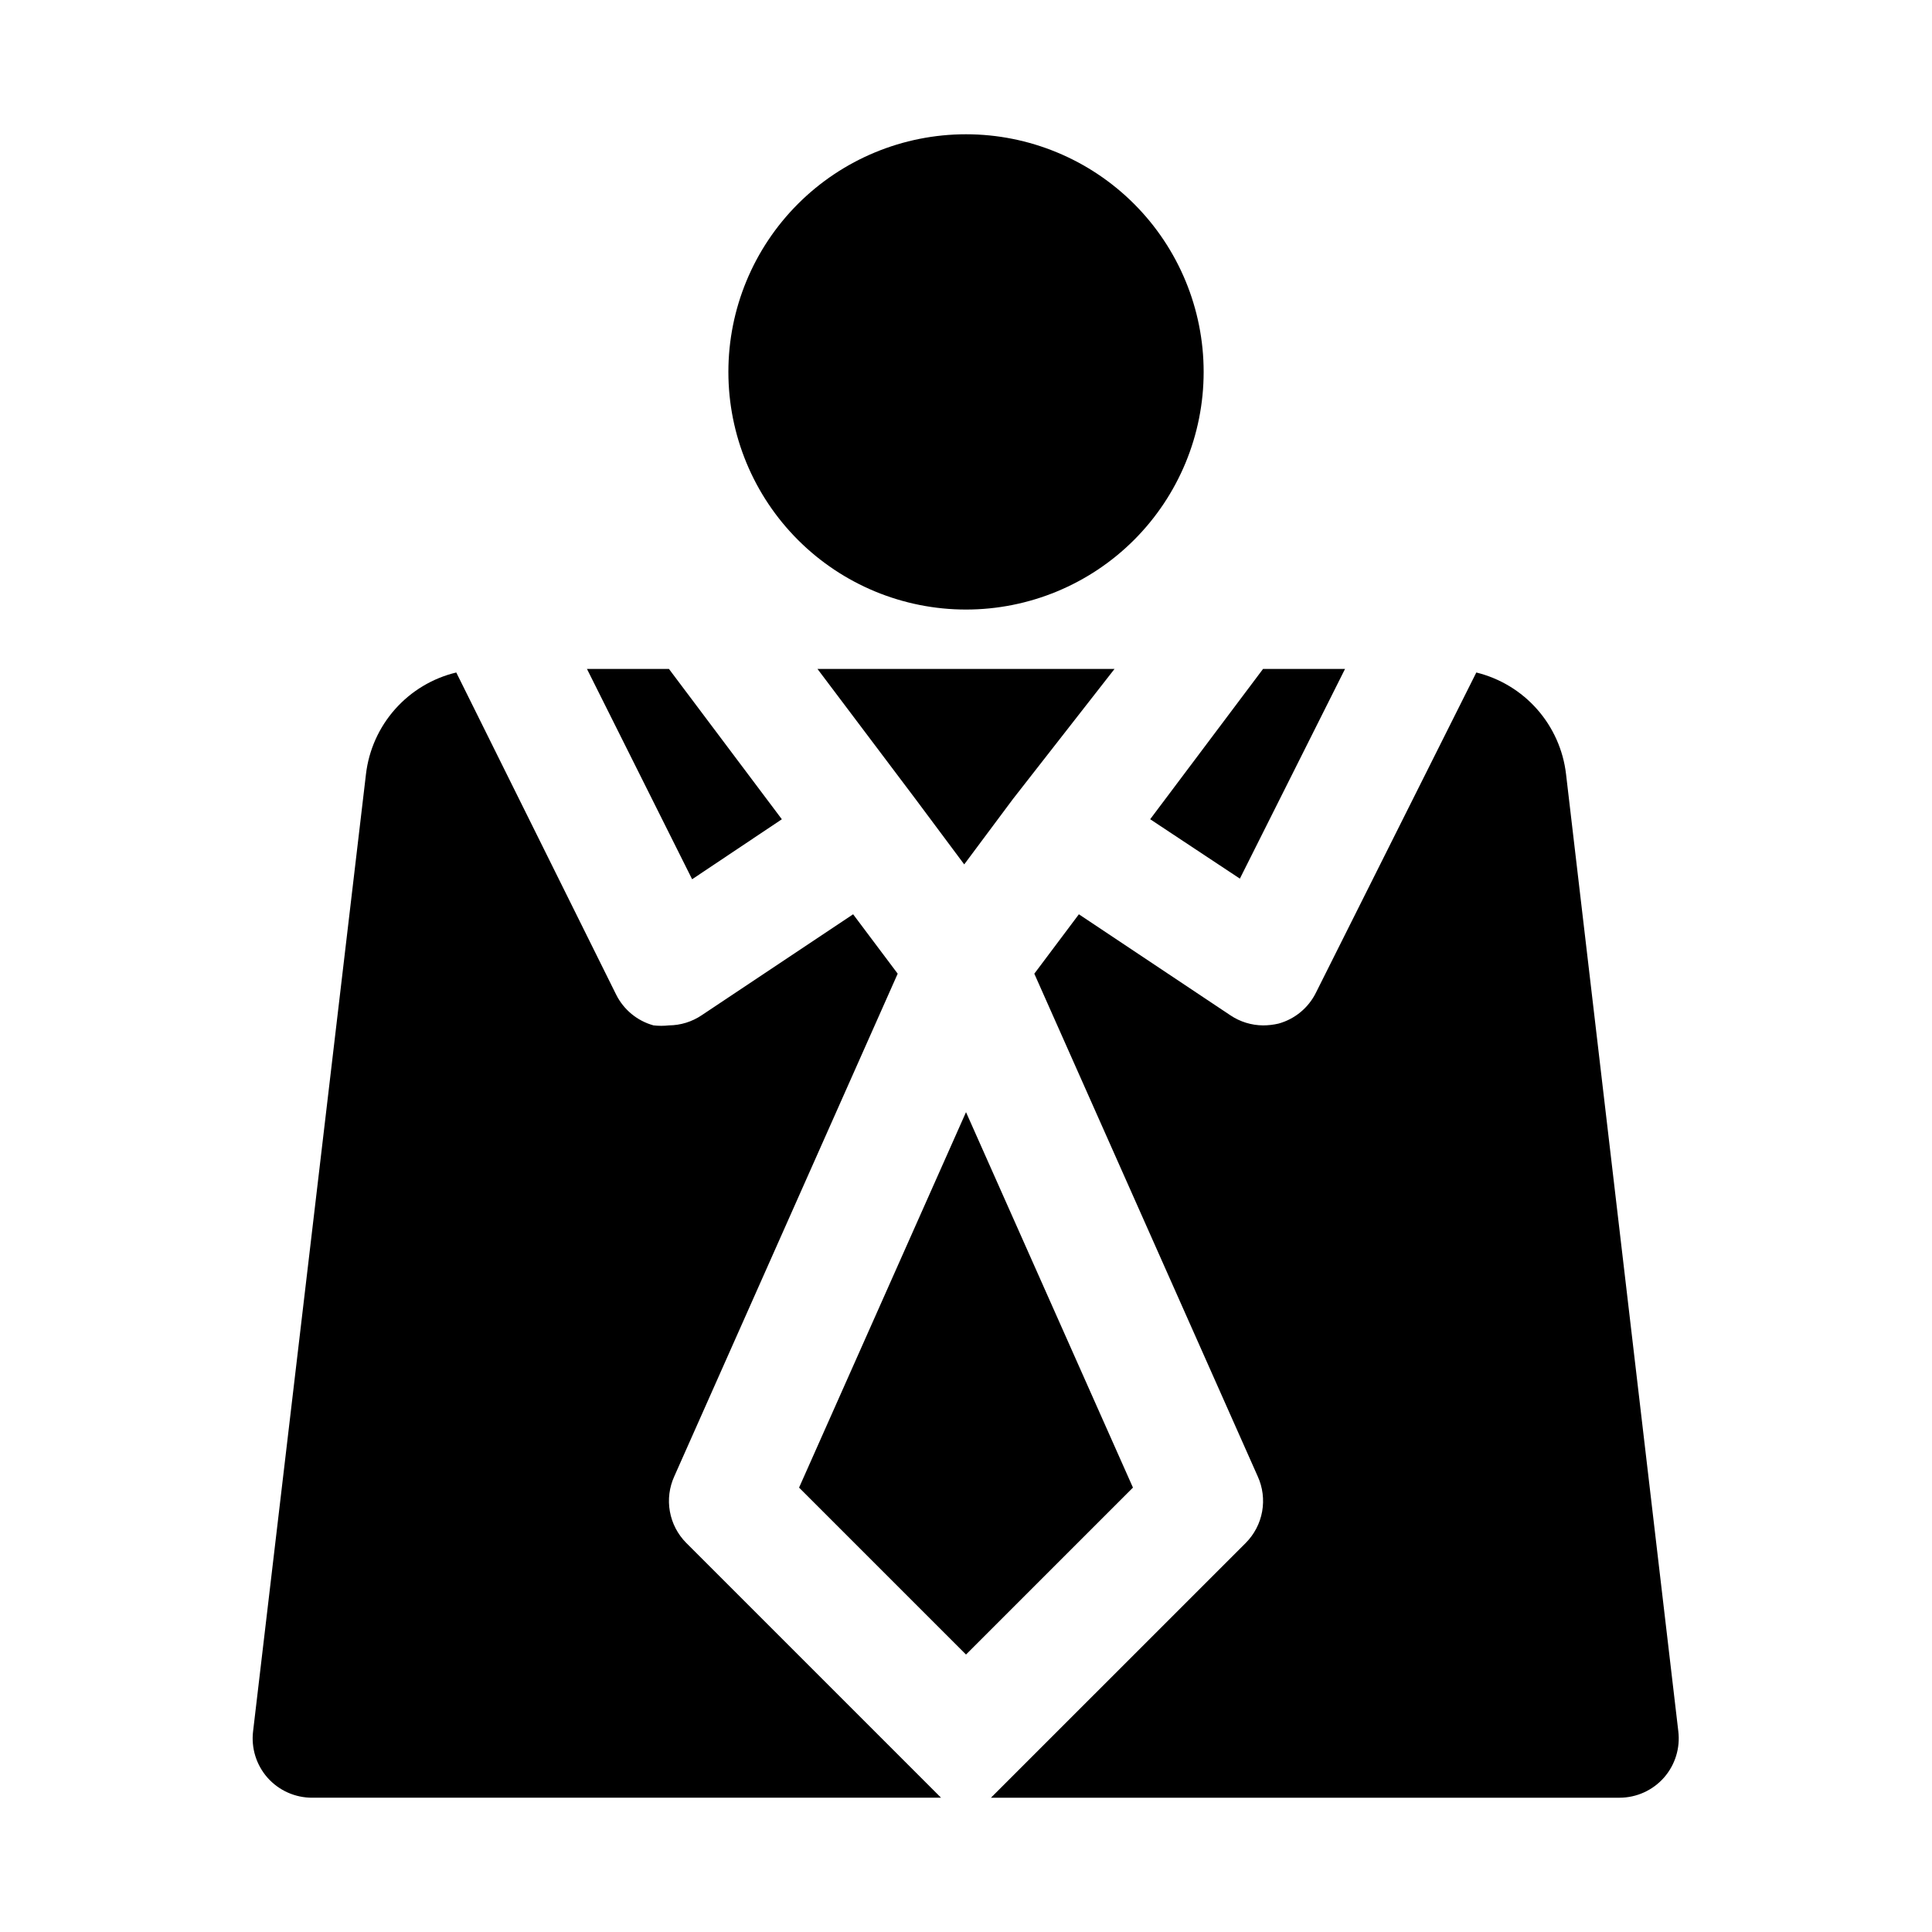
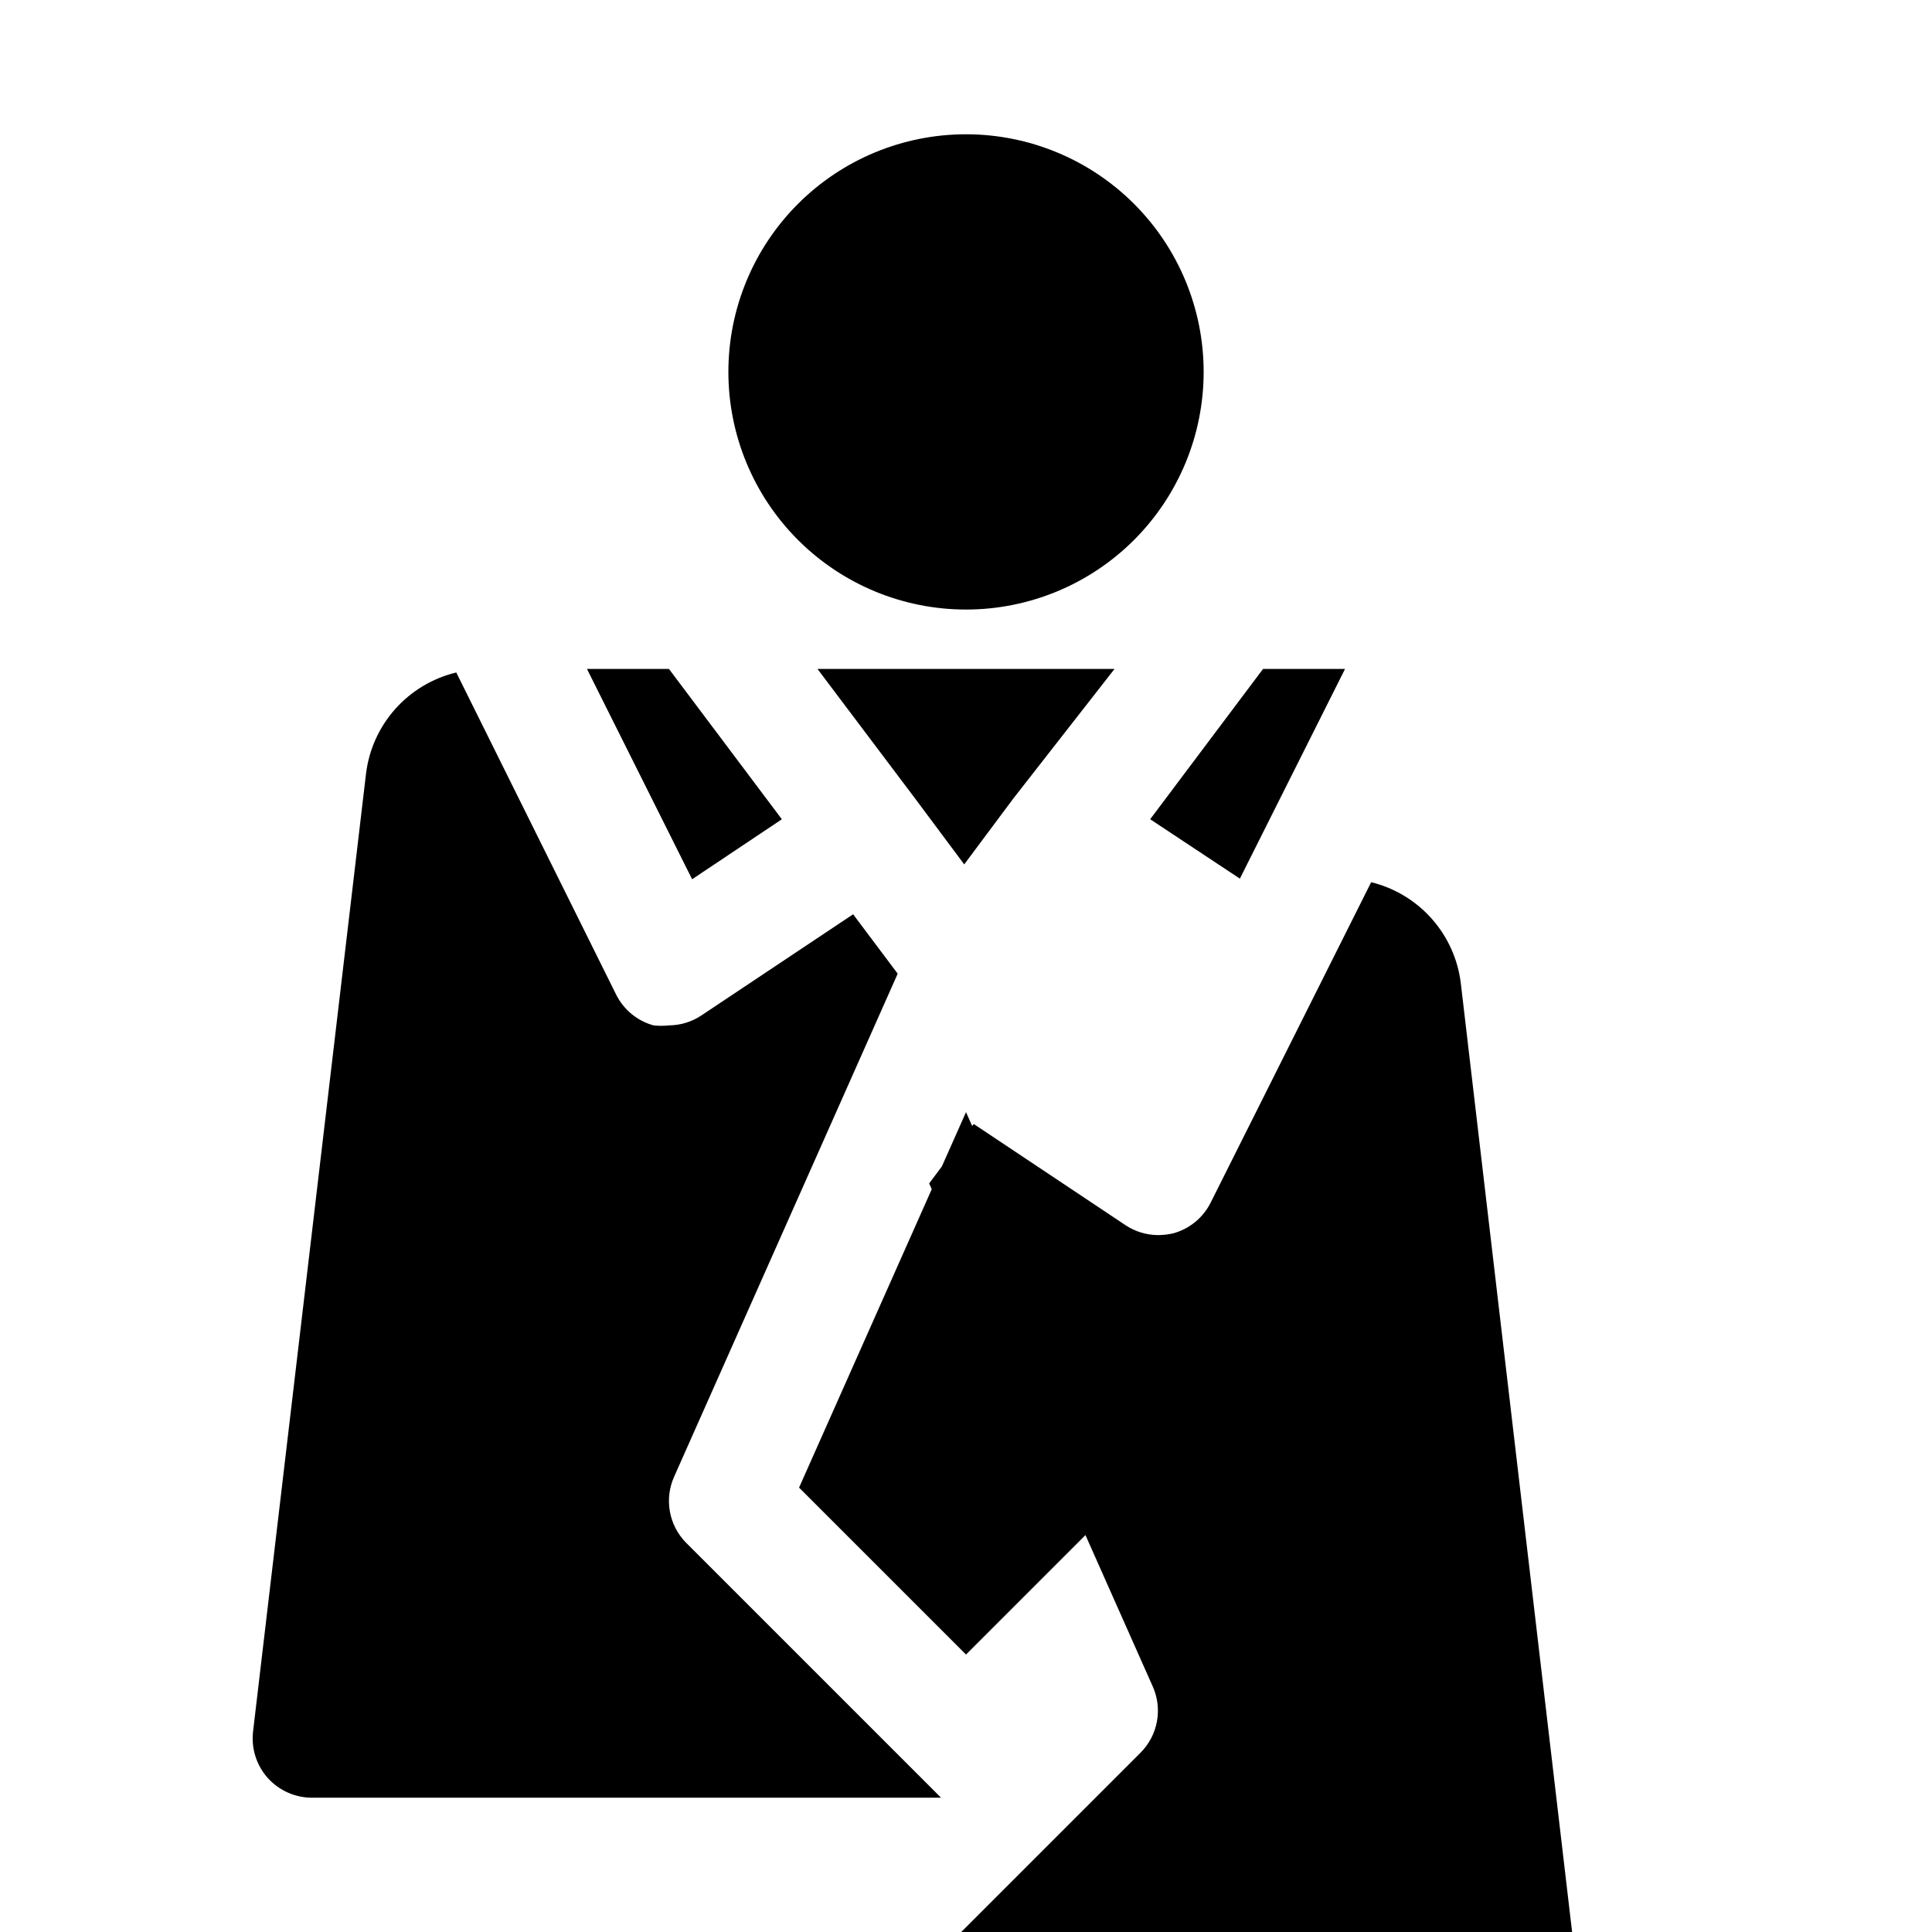
<svg xmlns="http://www.w3.org/2000/svg" fill="#000000" width="800px" height="800px" version="1.1" viewBox="144 144 512 512">
-   <path d="m462.98 242.56c0 16.703-6.637 32.719-18.445 44.531-11.812 11.809-27.832 18.445-44.531 18.445-16.703 0-32.723-6.637-44.531-18.445-11.812-11.812-18.445-27.828-18.445-44.531s6.633-32.723 18.445-44.531c11.809-11.809 27.828-18.445 44.531-18.445 16.699 0 32.719 6.637 44.531 18.445 11.809 11.809 18.445 27.828 18.445 44.531zm-62.977 196.17-44.242 99.504 44.242 44.238 44.242-44.242zm-48.805-77.617-29.918-39.836h-21.727l27.867 55.734zm-25.352 191.76c-2.254-2.273-3.762-5.176-4.324-8.328-0.566-3.148-0.152-6.394 1.176-9.309l59.199-133.2-11.809-15.742-40.148 26.766c-2.562 1.723-5.574 2.652-8.66 2.676-1.359 0.156-2.734 0.156-4.094 0-4.32-1.191-7.926-4.172-9.918-8.188l-42.352-85.332c-6.262 1.5-11.914 4.887-16.195 9.703-4.277 4.812-6.981 10.824-7.734 17.219l-29.914 253.64c-0.543 4.445 0.828 8.91 3.777 12.281 3.023 3.438 7.391 5.391 11.965 5.352h166.57zm34.793-231.6 25.977 34.48 12.91 17.32 12.91-17.32 26.926-34.48zm139.81 0h-21.727l-29.914 39.832 23.773 15.742zm58.566 27.867c-0.746-6.375-3.422-12.371-7.672-17.184-4.246-4.812-9.867-8.207-16.102-9.738l-42.508 84.859c-1.988 4.019-5.598 6.996-9.918 8.188-1.344 0.312-2.715 0.473-4.094 0.473-3.086-0.023-6.098-0.953-8.66-2.676l-40.148-26.766-11.809 15.742 59.199 133.2c1.332 2.914 1.742 6.16 1.18 9.309-0.562 3.152-2.074 6.055-4.328 8.328l-67.543 67.539h166.57c4.523-0.004 8.824-1.953 11.809-5.352 2.949-3.371 4.32-7.836 3.777-12.281z" />
+   <path d="m462.98 242.56c0 16.703-6.637 32.719-18.445 44.531-11.812 11.809-27.832 18.445-44.531 18.445-16.703 0-32.723-6.637-44.531-18.445-11.812-11.812-18.445-27.828-18.445-44.531s6.633-32.723 18.445-44.531c11.809-11.809 27.828-18.445 44.531-18.445 16.699 0 32.719 6.637 44.531 18.445 11.809 11.809 18.445 27.828 18.445 44.531zm-62.977 196.17-44.242 99.504 44.242 44.238 44.242-44.242zm-48.805-77.617-29.918-39.836h-21.727l27.867 55.734zm-25.352 191.76c-2.254-2.273-3.762-5.176-4.324-8.328-0.566-3.148-0.152-6.394 1.176-9.309l59.199-133.2-11.809-15.742-40.148 26.766c-2.562 1.723-5.574 2.652-8.66 2.676-1.359 0.156-2.734 0.156-4.094 0-4.32-1.191-7.926-4.172-9.918-8.188l-42.352-85.332c-6.262 1.5-11.914 4.887-16.195 9.703-4.277 4.812-6.981 10.824-7.734 17.219l-29.914 253.64c-0.543 4.445 0.828 8.91 3.777 12.281 3.023 3.438 7.391 5.391 11.965 5.352h166.57zm34.793-231.6 25.977 34.48 12.91 17.32 12.91-17.32 26.926-34.48zm139.81 0h-21.727l-29.914 39.832 23.773 15.742m58.566 27.867c-0.746-6.375-3.422-12.371-7.672-17.184-4.246-4.812-9.867-8.207-16.102-9.738l-42.508 84.859c-1.988 4.019-5.598 6.996-9.918 8.188-1.344 0.312-2.715 0.473-4.094 0.473-3.086-0.023-6.098-0.953-8.66-2.676l-40.148-26.766-11.809 15.742 59.199 133.2c1.332 2.914 1.742 6.16 1.18 9.309-0.562 3.152-2.074 6.055-4.328 8.328l-67.543 67.539h166.57c4.523-0.004 8.824-1.953 11.809-5.352 2.949-3.371 4.32-7.836 3.777-12.281z" />
</svg>